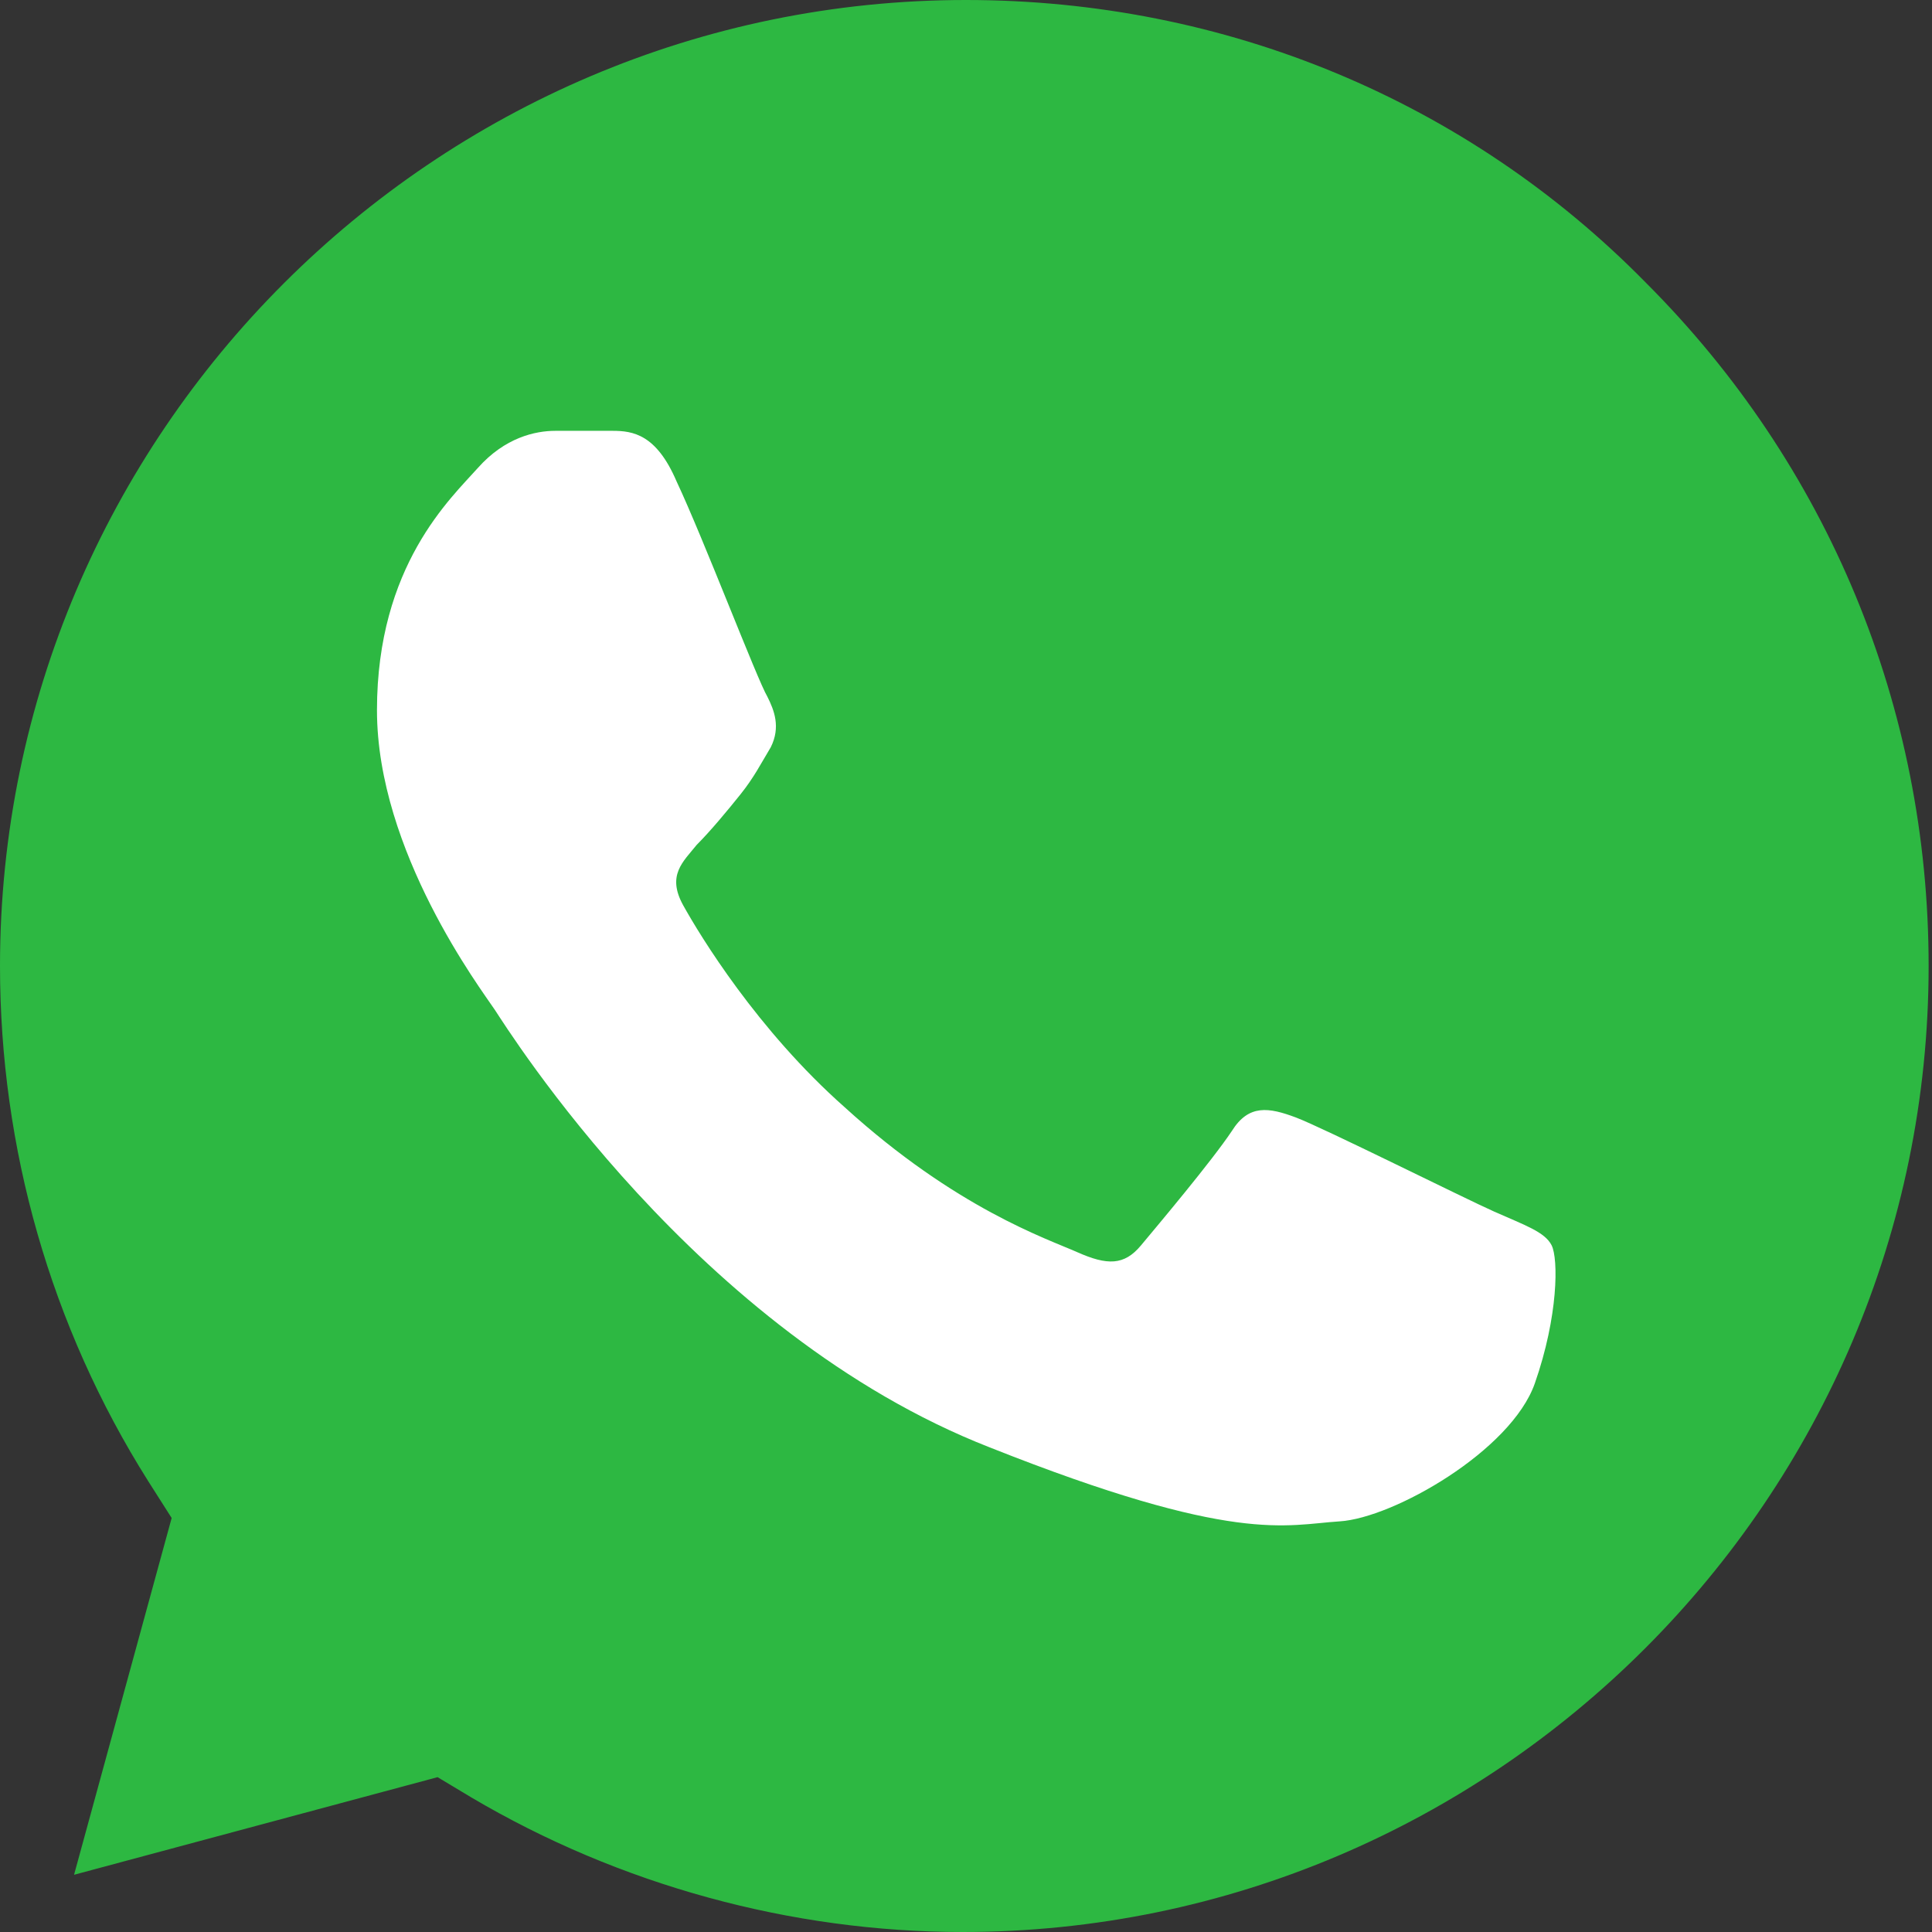
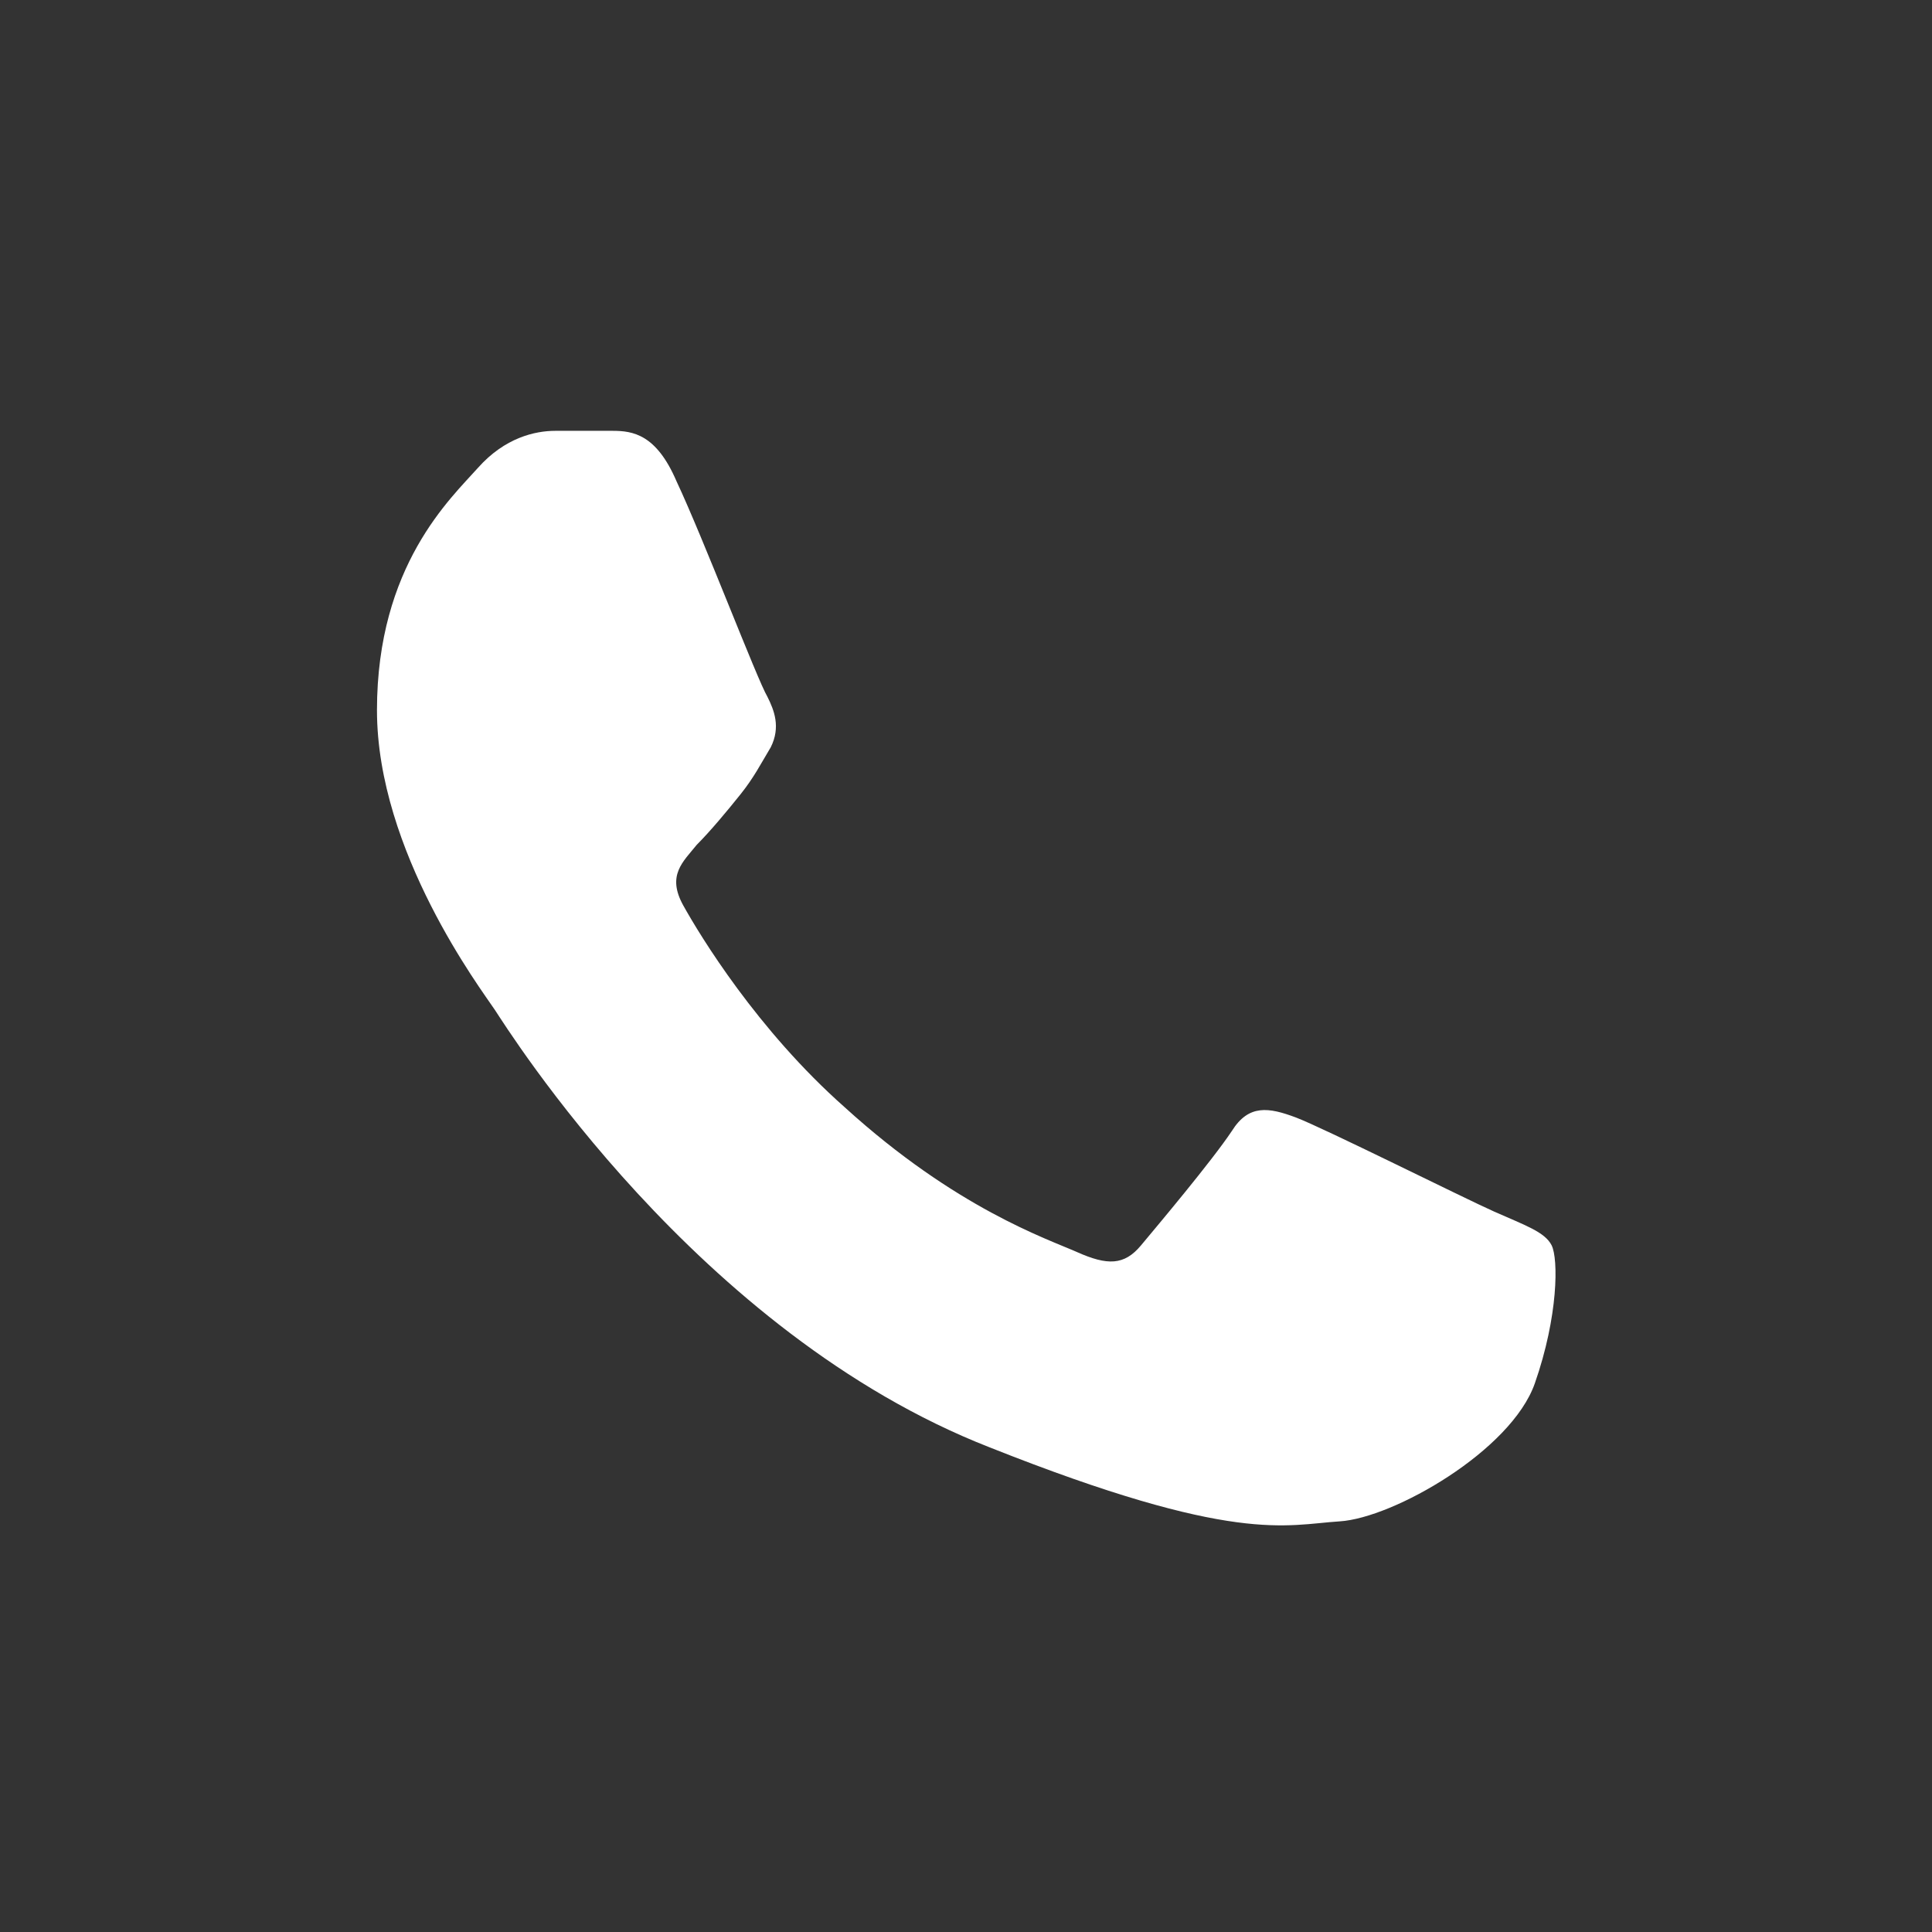
<svg xmlns="http://www.w3.org/2000/svg" version="1.1" id="Layer_1" x="0px" y="0px" viewBox="0 0 57.4 57.4" enable-background="new 0 0 57.4 57.4" xml:space="preserve">
  <rect x="0" y="0" width="57.4" height="57.4" fill="#333333" stroke="none" />
  <g id="WhatsApp_Logo">
    <g id="shape_2">
      <g>
-         <path fill="#2DB842" d="M13,52.8l1,0.6c4.4,2.6,9.5,4,14.6,4h0c15.8,0,28.7-12.9,28.7-28.7c0-7.7-3-14.9-8.4-20.3     C43.6,3,36.4,0,28.7,0C12.9,0,0,12.9,0,28.7C0,34.1,1.5,39.4,4.4,44l0.7,1.1L2.2,55.7L13,52.8z" />
-       </g>
+         </g>
    </g>
    <g id="shape_1">
      <path fill="#FFFFFF" d="M20.1,14.3c-0.6-1.4-1.3-1.5-1.9-1.5c-0.5,0-1.1,0-1.7,0c-0.6,0-1.5,0.2-2.3,1.1c-0.8,0.9-3,2.9-3,7.2    c0,4.2,3.1,8.3,3.5,8.9c0.4,0.6,6,9.6,14.7,13c7.3,2.9,8.8,2.3,10.4,2.2c1.6-0.1,5.1-2.1,5.8-4.1c0.7-2,0.7-3.7,0.5-4.1    c-0.2-0.4-0.8-0.6-1.7-1c-0.9-0.4-5.1-2.5-5.9-2.8c-0.8-0.3-1.4-0.4-1.9,0.4c-0.6,0.9-2.2,2.8-2.7,3.4s-1,0.6-1.9,0.2    c-0.9-0.4-3.6-1.3-6.9-4.3c-2.6-2.3-4.3-5.1-4.8-6c-0.5-0.9,0-1.3,0.4-1.8c0.4-0.4,0.9-1,1.3-1.5c0.4-0.5,0.6-0.9,0.9-1.4    c0.3-0.6,0.1-1.1-0.1-1.5C22.5,20.2,20.9,16,20.1,14.3z" />
    </g>
  </g>
</svg>